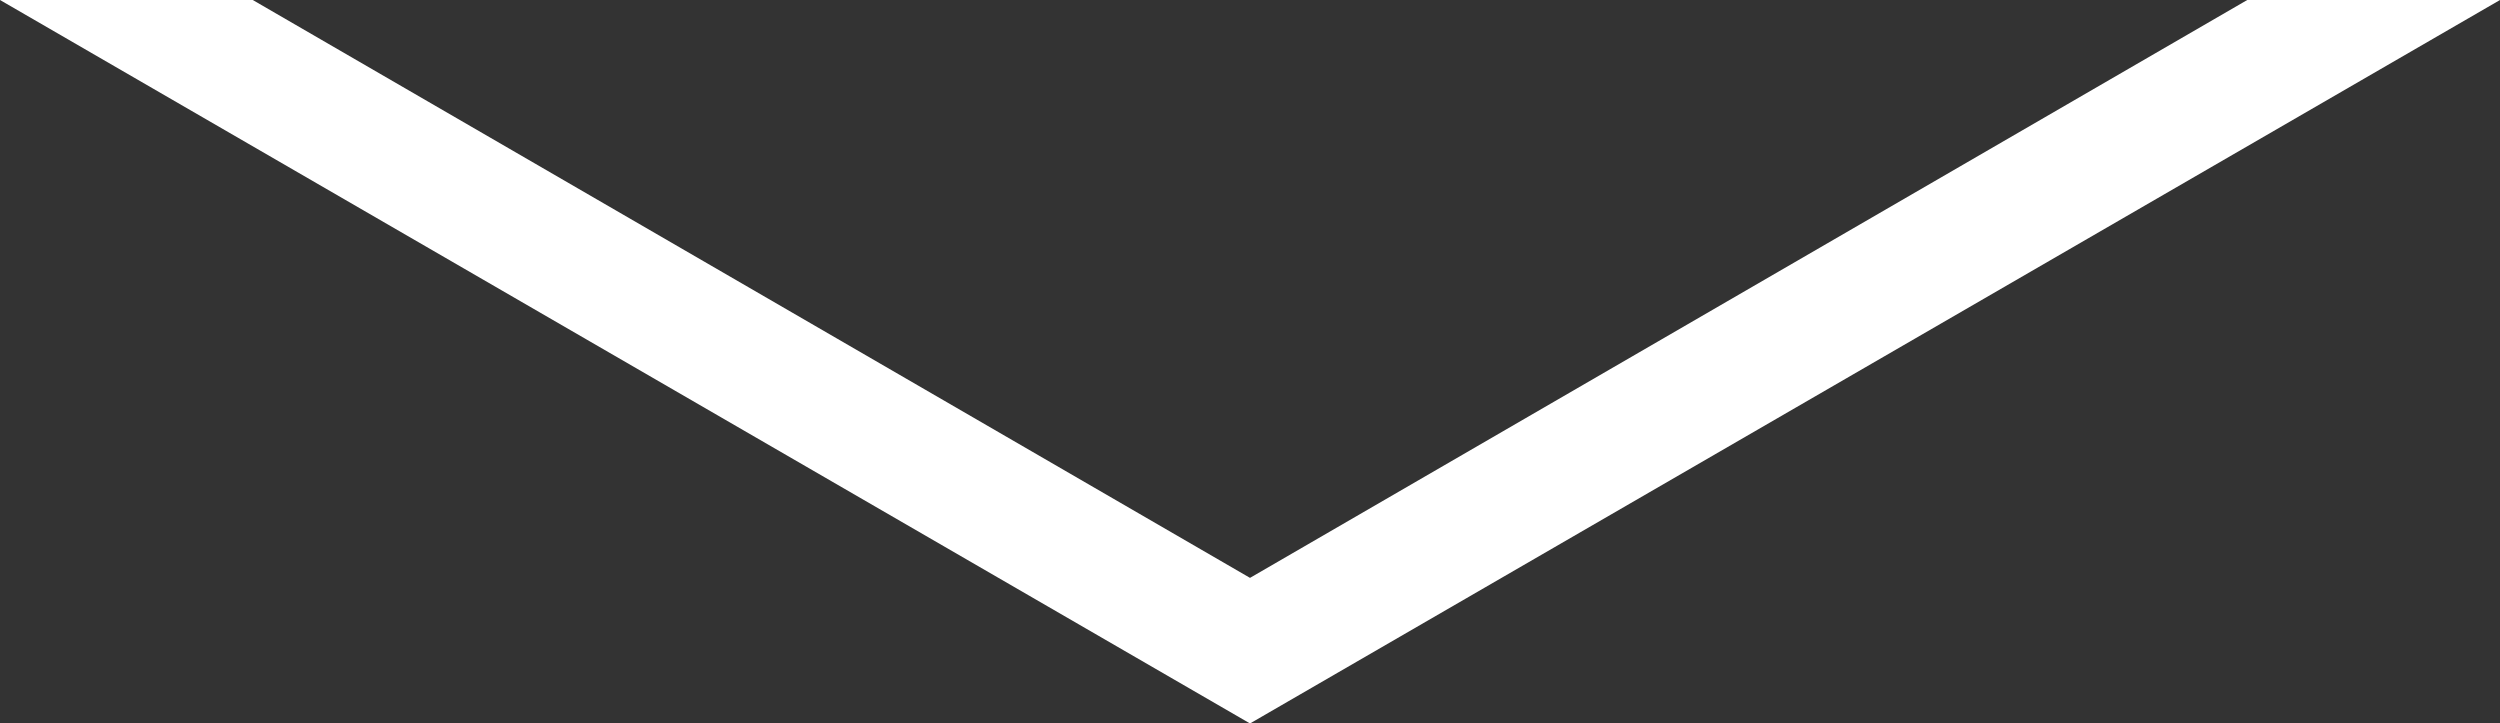
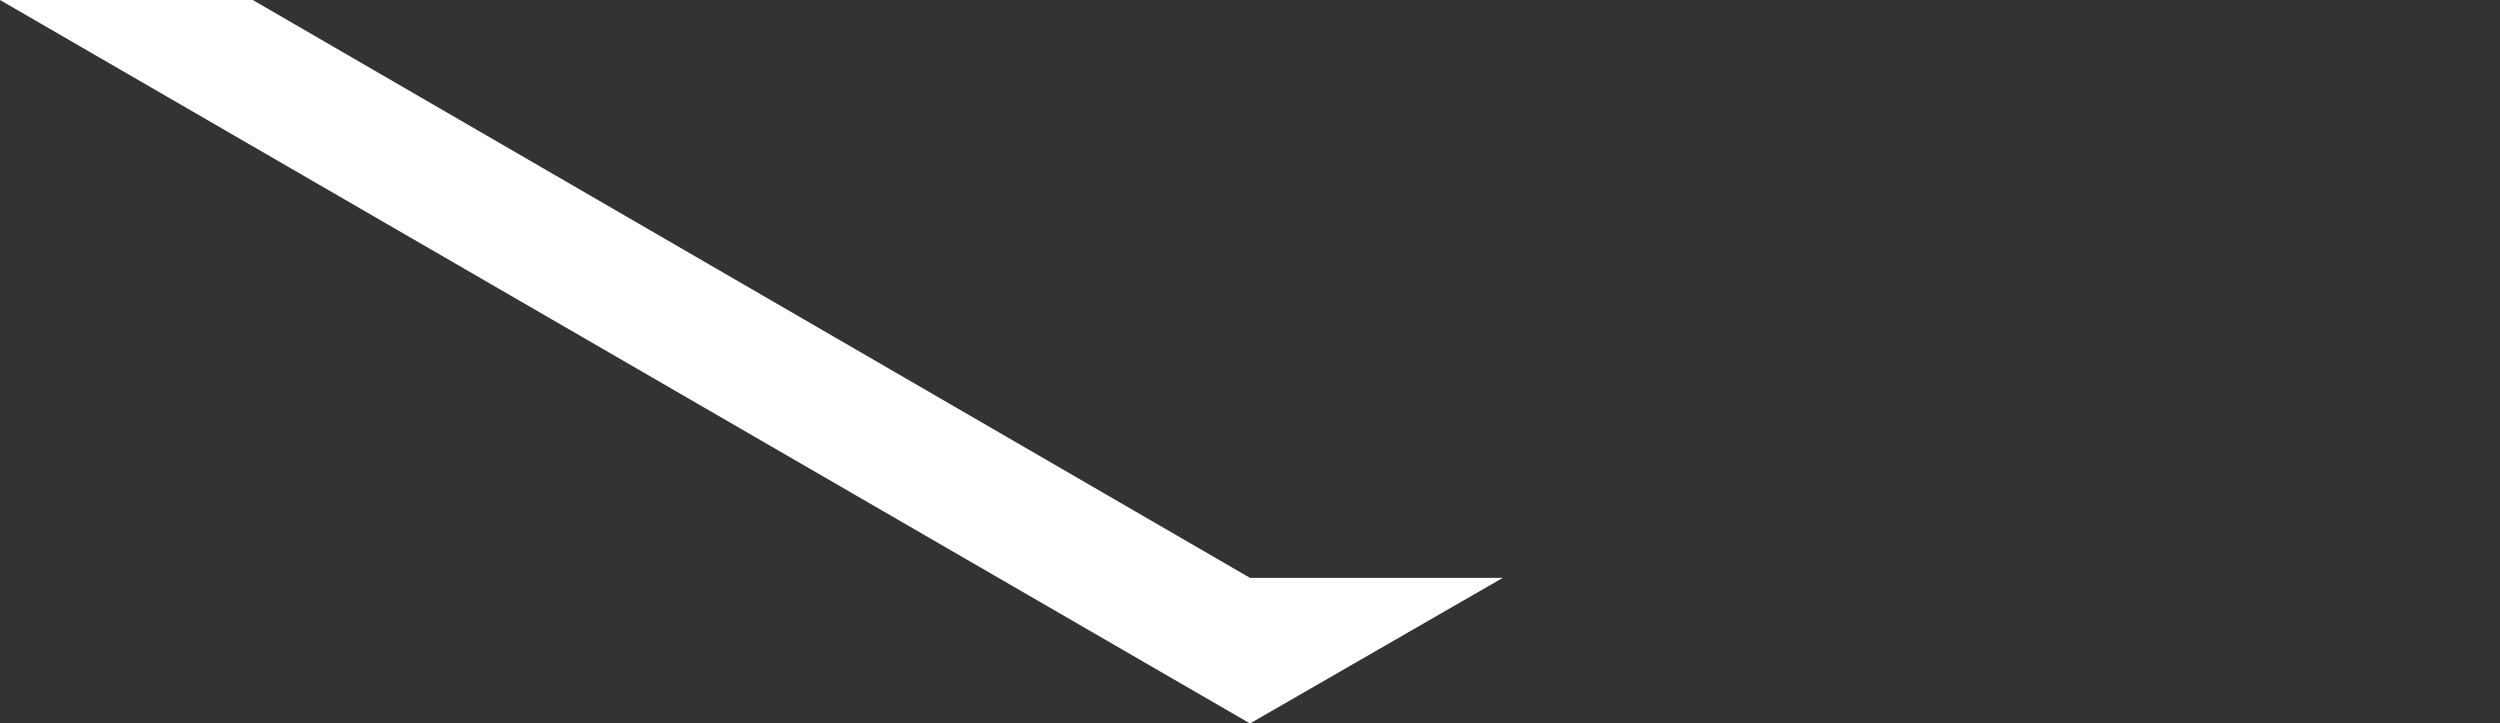
<svg xmlns="http://www.w3.org/2000/svg" version="1.1" id="レイヤー_1" x="0px" y="0px" viewBox="0 0 891.2 257.9" style="enable-background:new 0 0 891.2 257.9;" xml:space="preserve">
  <rect x="0" y="0" width="891.2" height="257.9" fill="#333333" stroke="none" />
  <style type="text/css">
	.st0{fill:#FFFFFF;}
</style>
  <g>
-     <path class="st0" d="M0,0h90.1l355.5,206L801.1,0h90.1L445.6,257.9L0,0z" />
+     <path class="st0" d="M0,0h90.1l355.5,206h90.1L445.6,257.9L0,0z" />
  </g>
</svg>